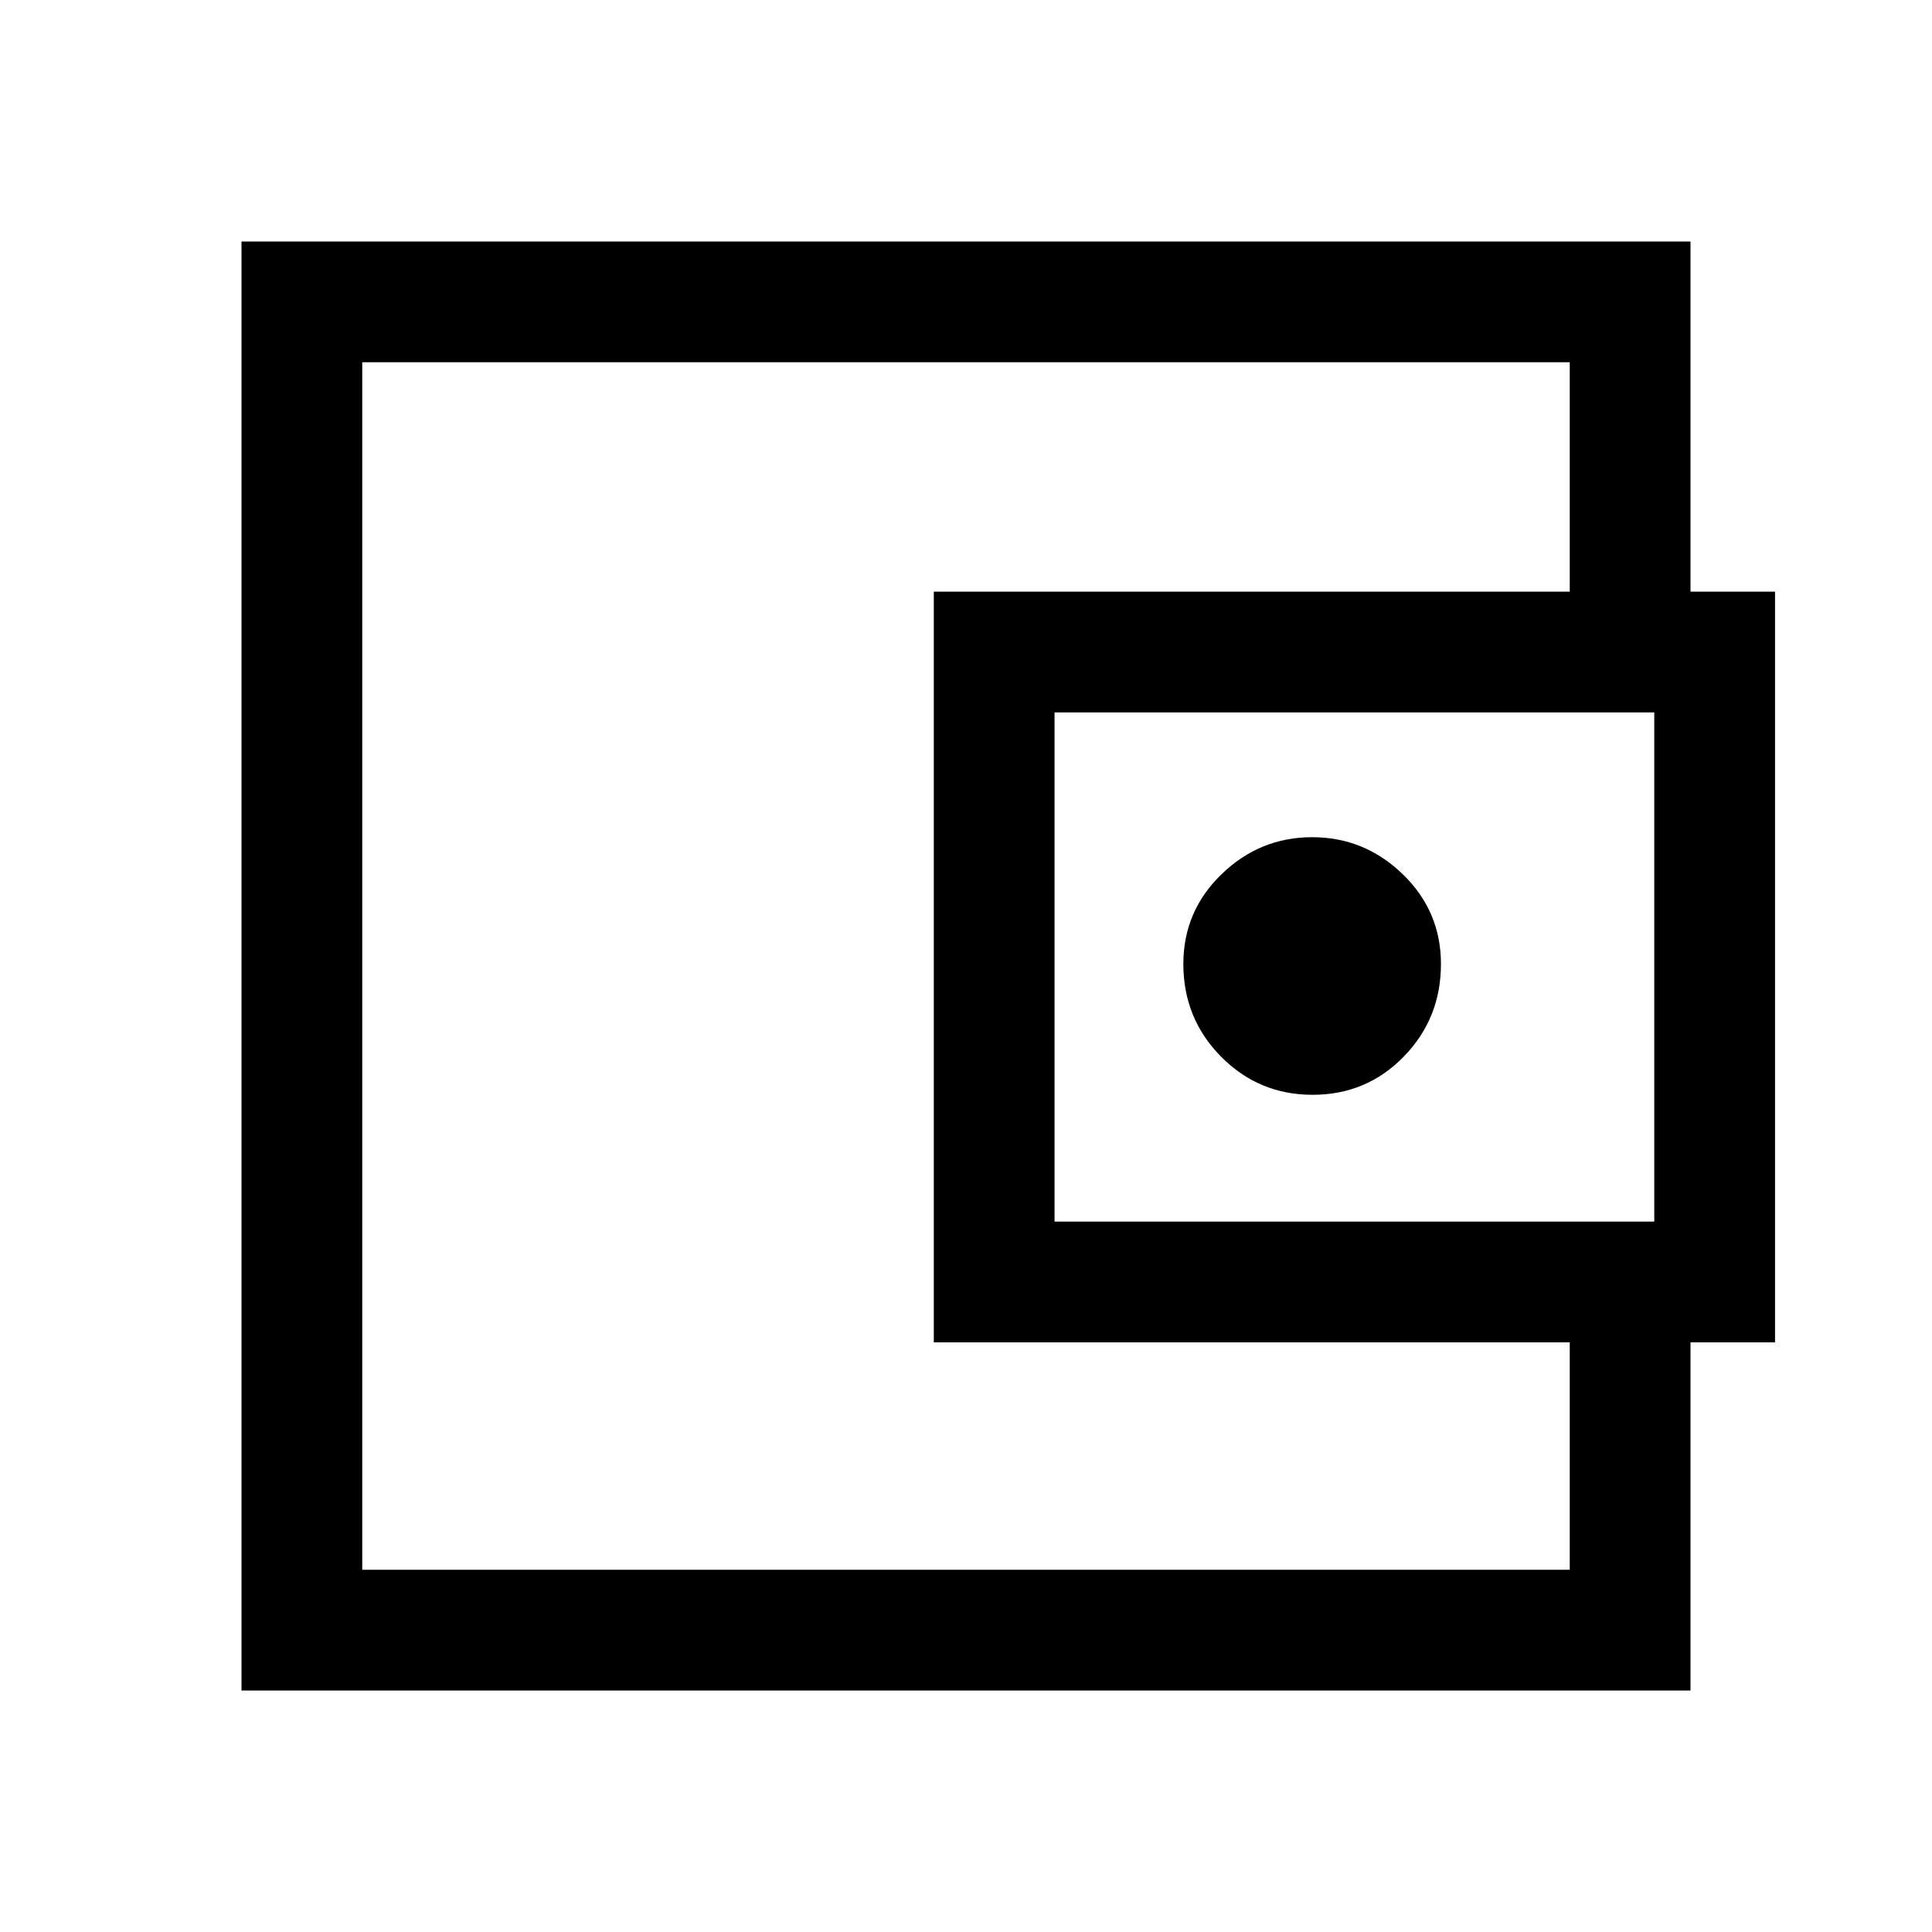
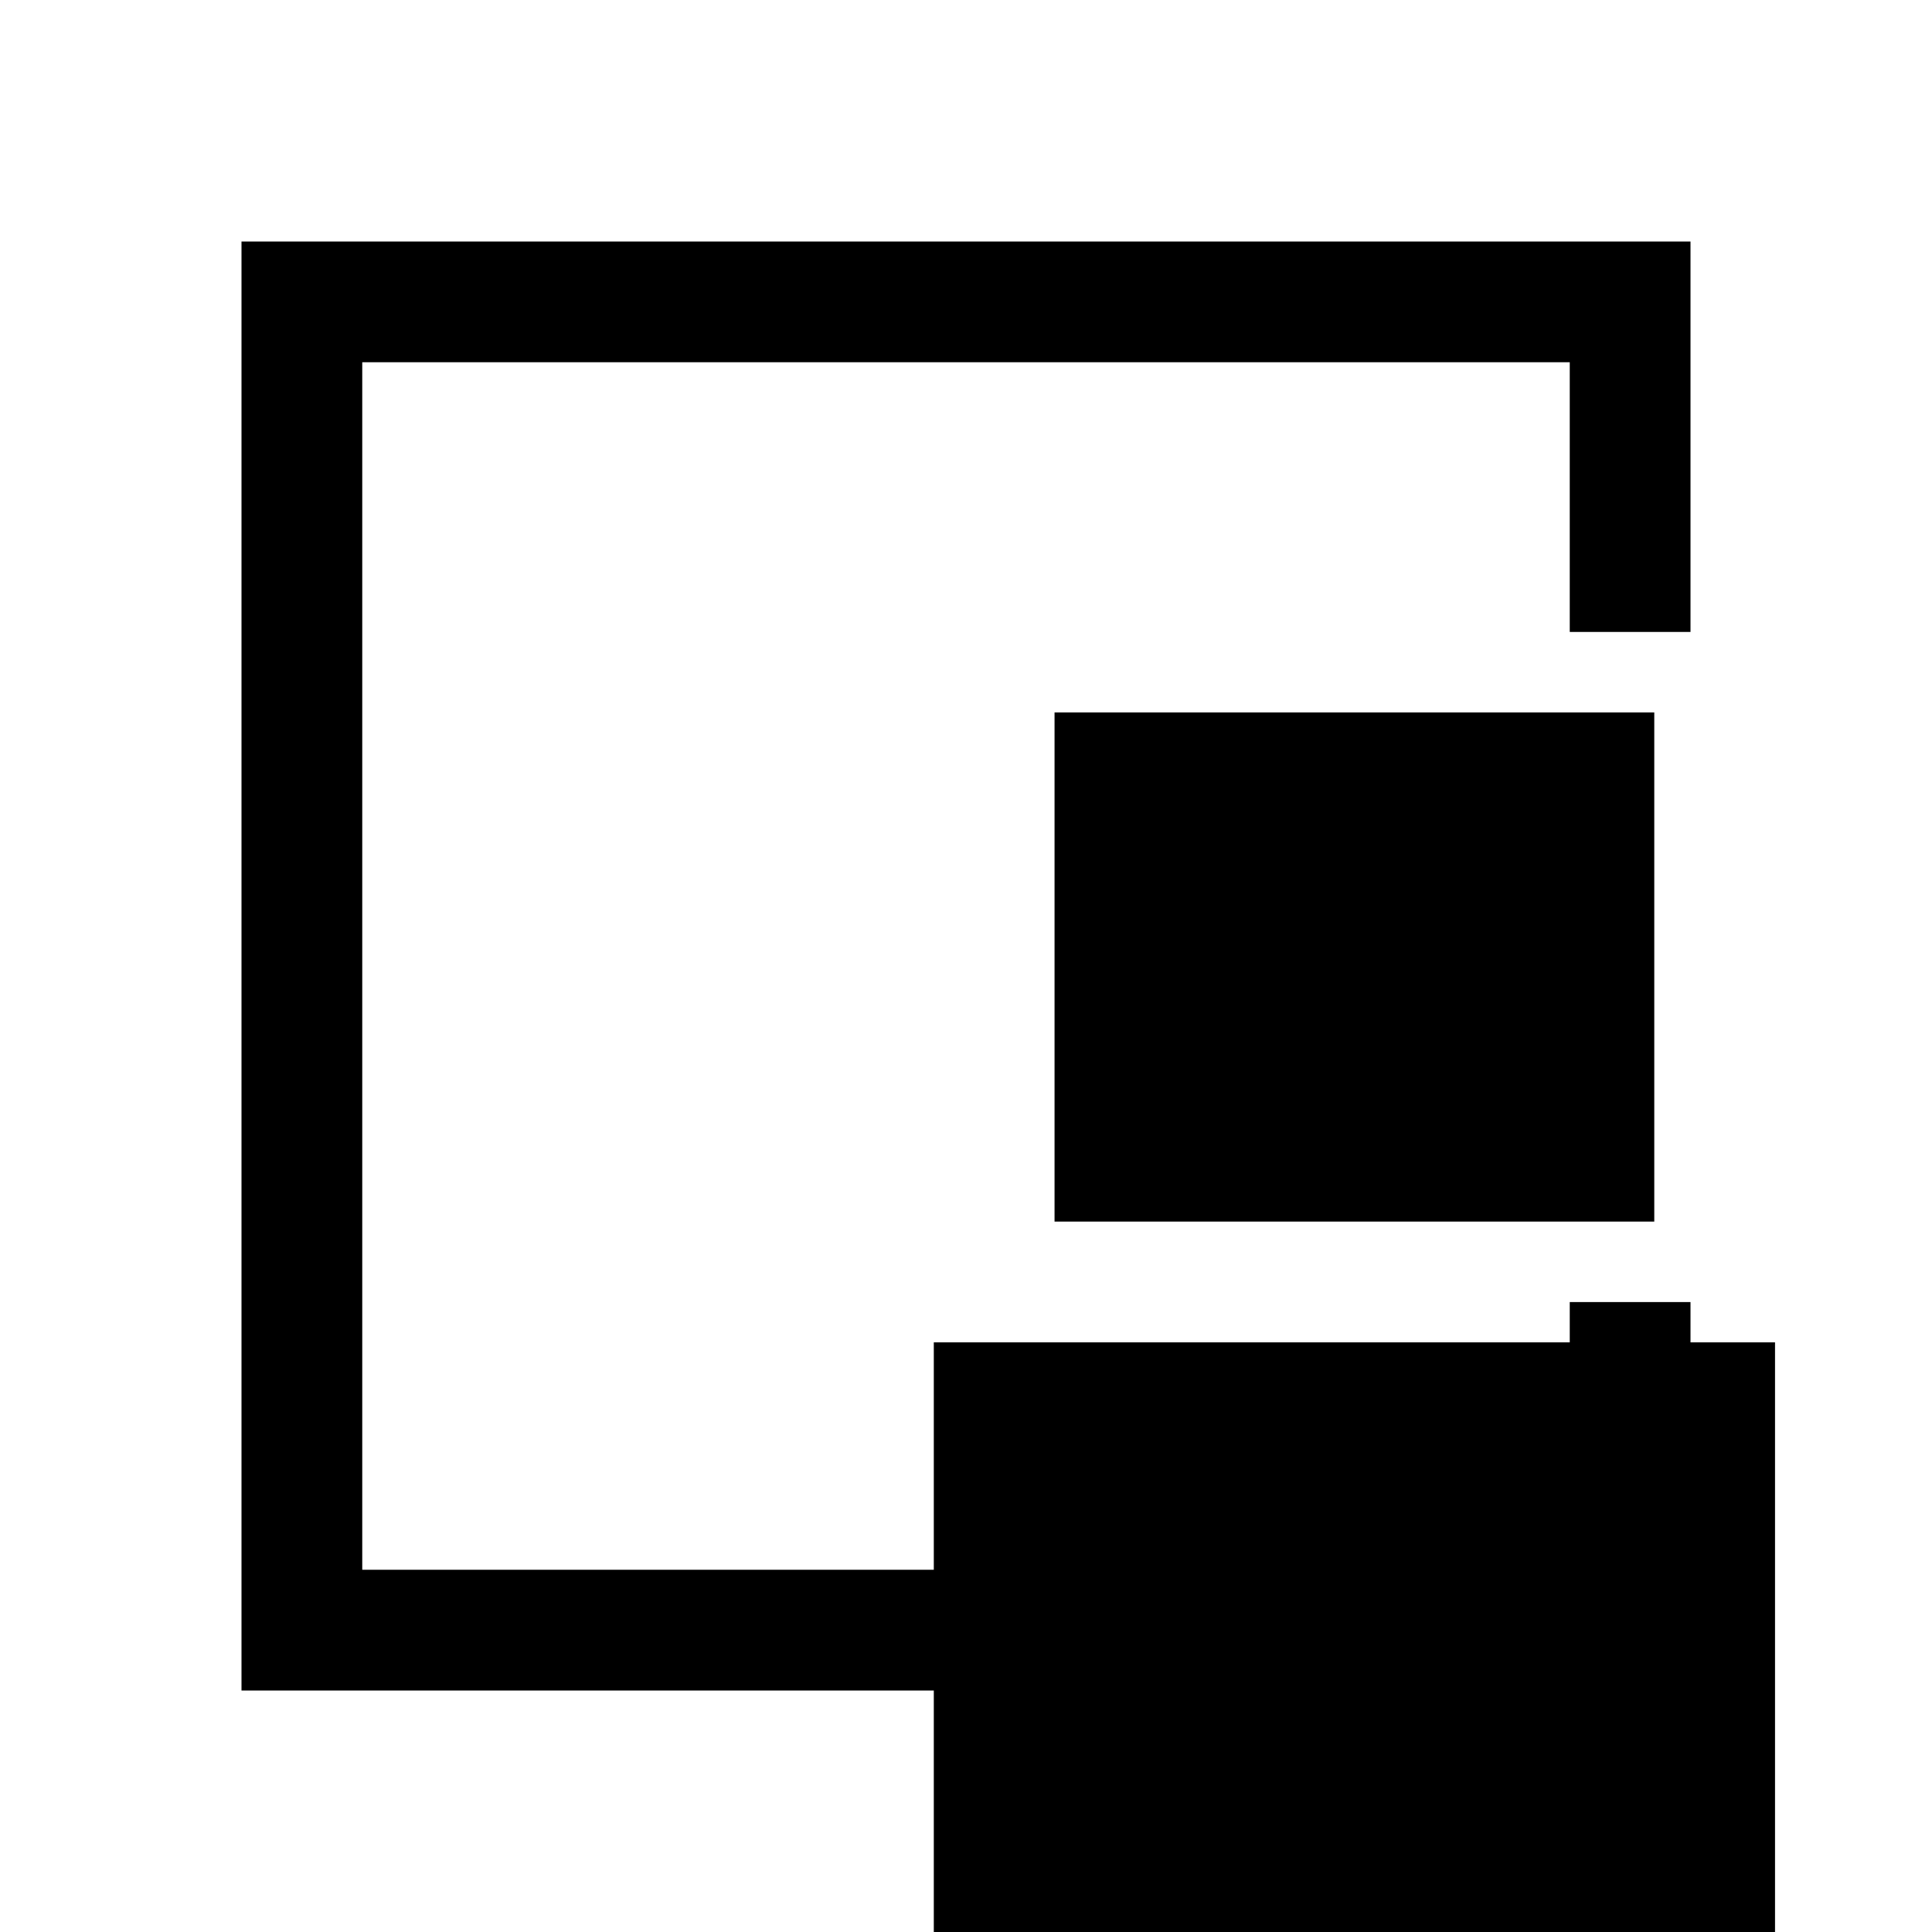
<svg xmlns="http://www.w3.org/2000/svg" width="48" height="48" viewBox="0 -960 960 960">
-   <path d="M180-233v53-600 547Zm660-413h-60v-134H180v600h600v-133h60v193H120v-720h720v194ZM464-293v-373h418v373H464Zm188.235-123Q679-416 697.5-434.958 716-453.917 716-481q0-26.25-19-44.625T652-544q-26 0-45 18.375T588-481q0 27.083 18.735 46.042Q625.471-416 652.235-416ZM822-353v-253H524v253h298Z" />
+   <path d="M180-233v53-600 547Zm660-413h-60v-134H180v600h600v-133h60v193H120v-720h720v194ZM464-293h418v373H464Zm188.235-123Q679-416 697.5-434.958 716-453.917 716-481q0-26.25-19-44.625T652-544q-26 0-45 18.375T588-481q0 27.083 18.735 46.042Q625.471-416 652.235-416ZM822-353v-253H524v253h298Z" />
</svg>